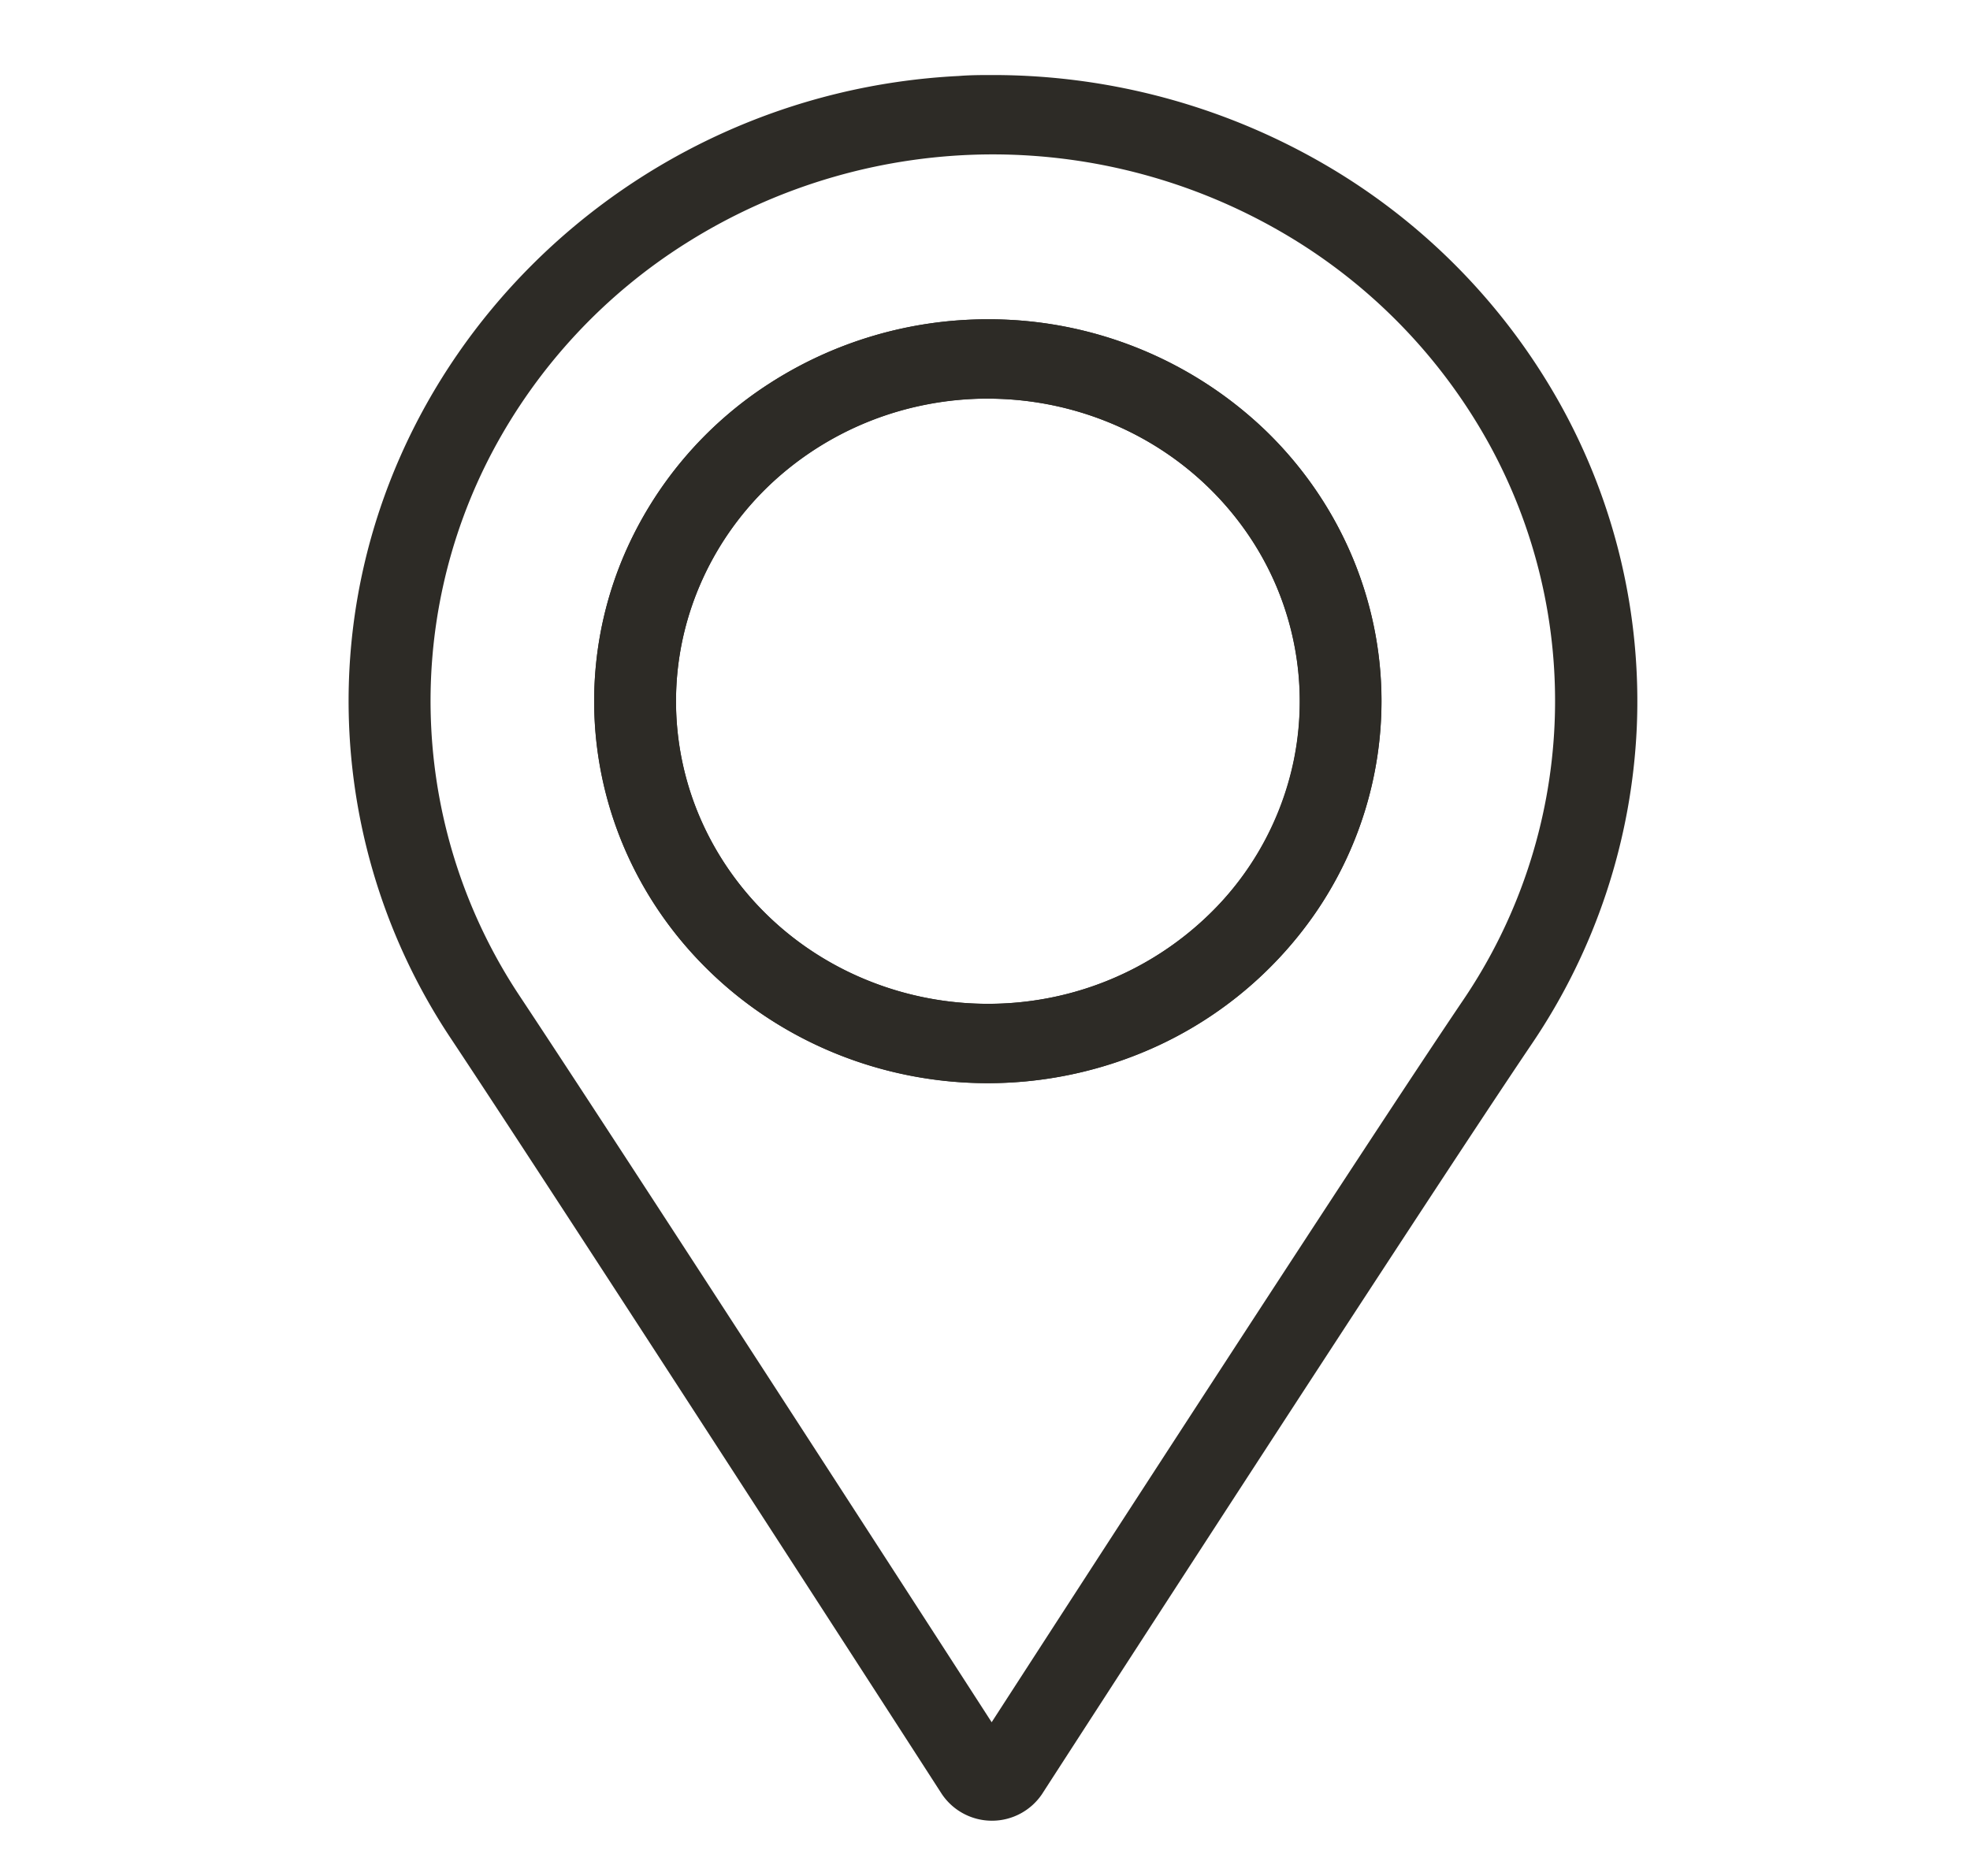
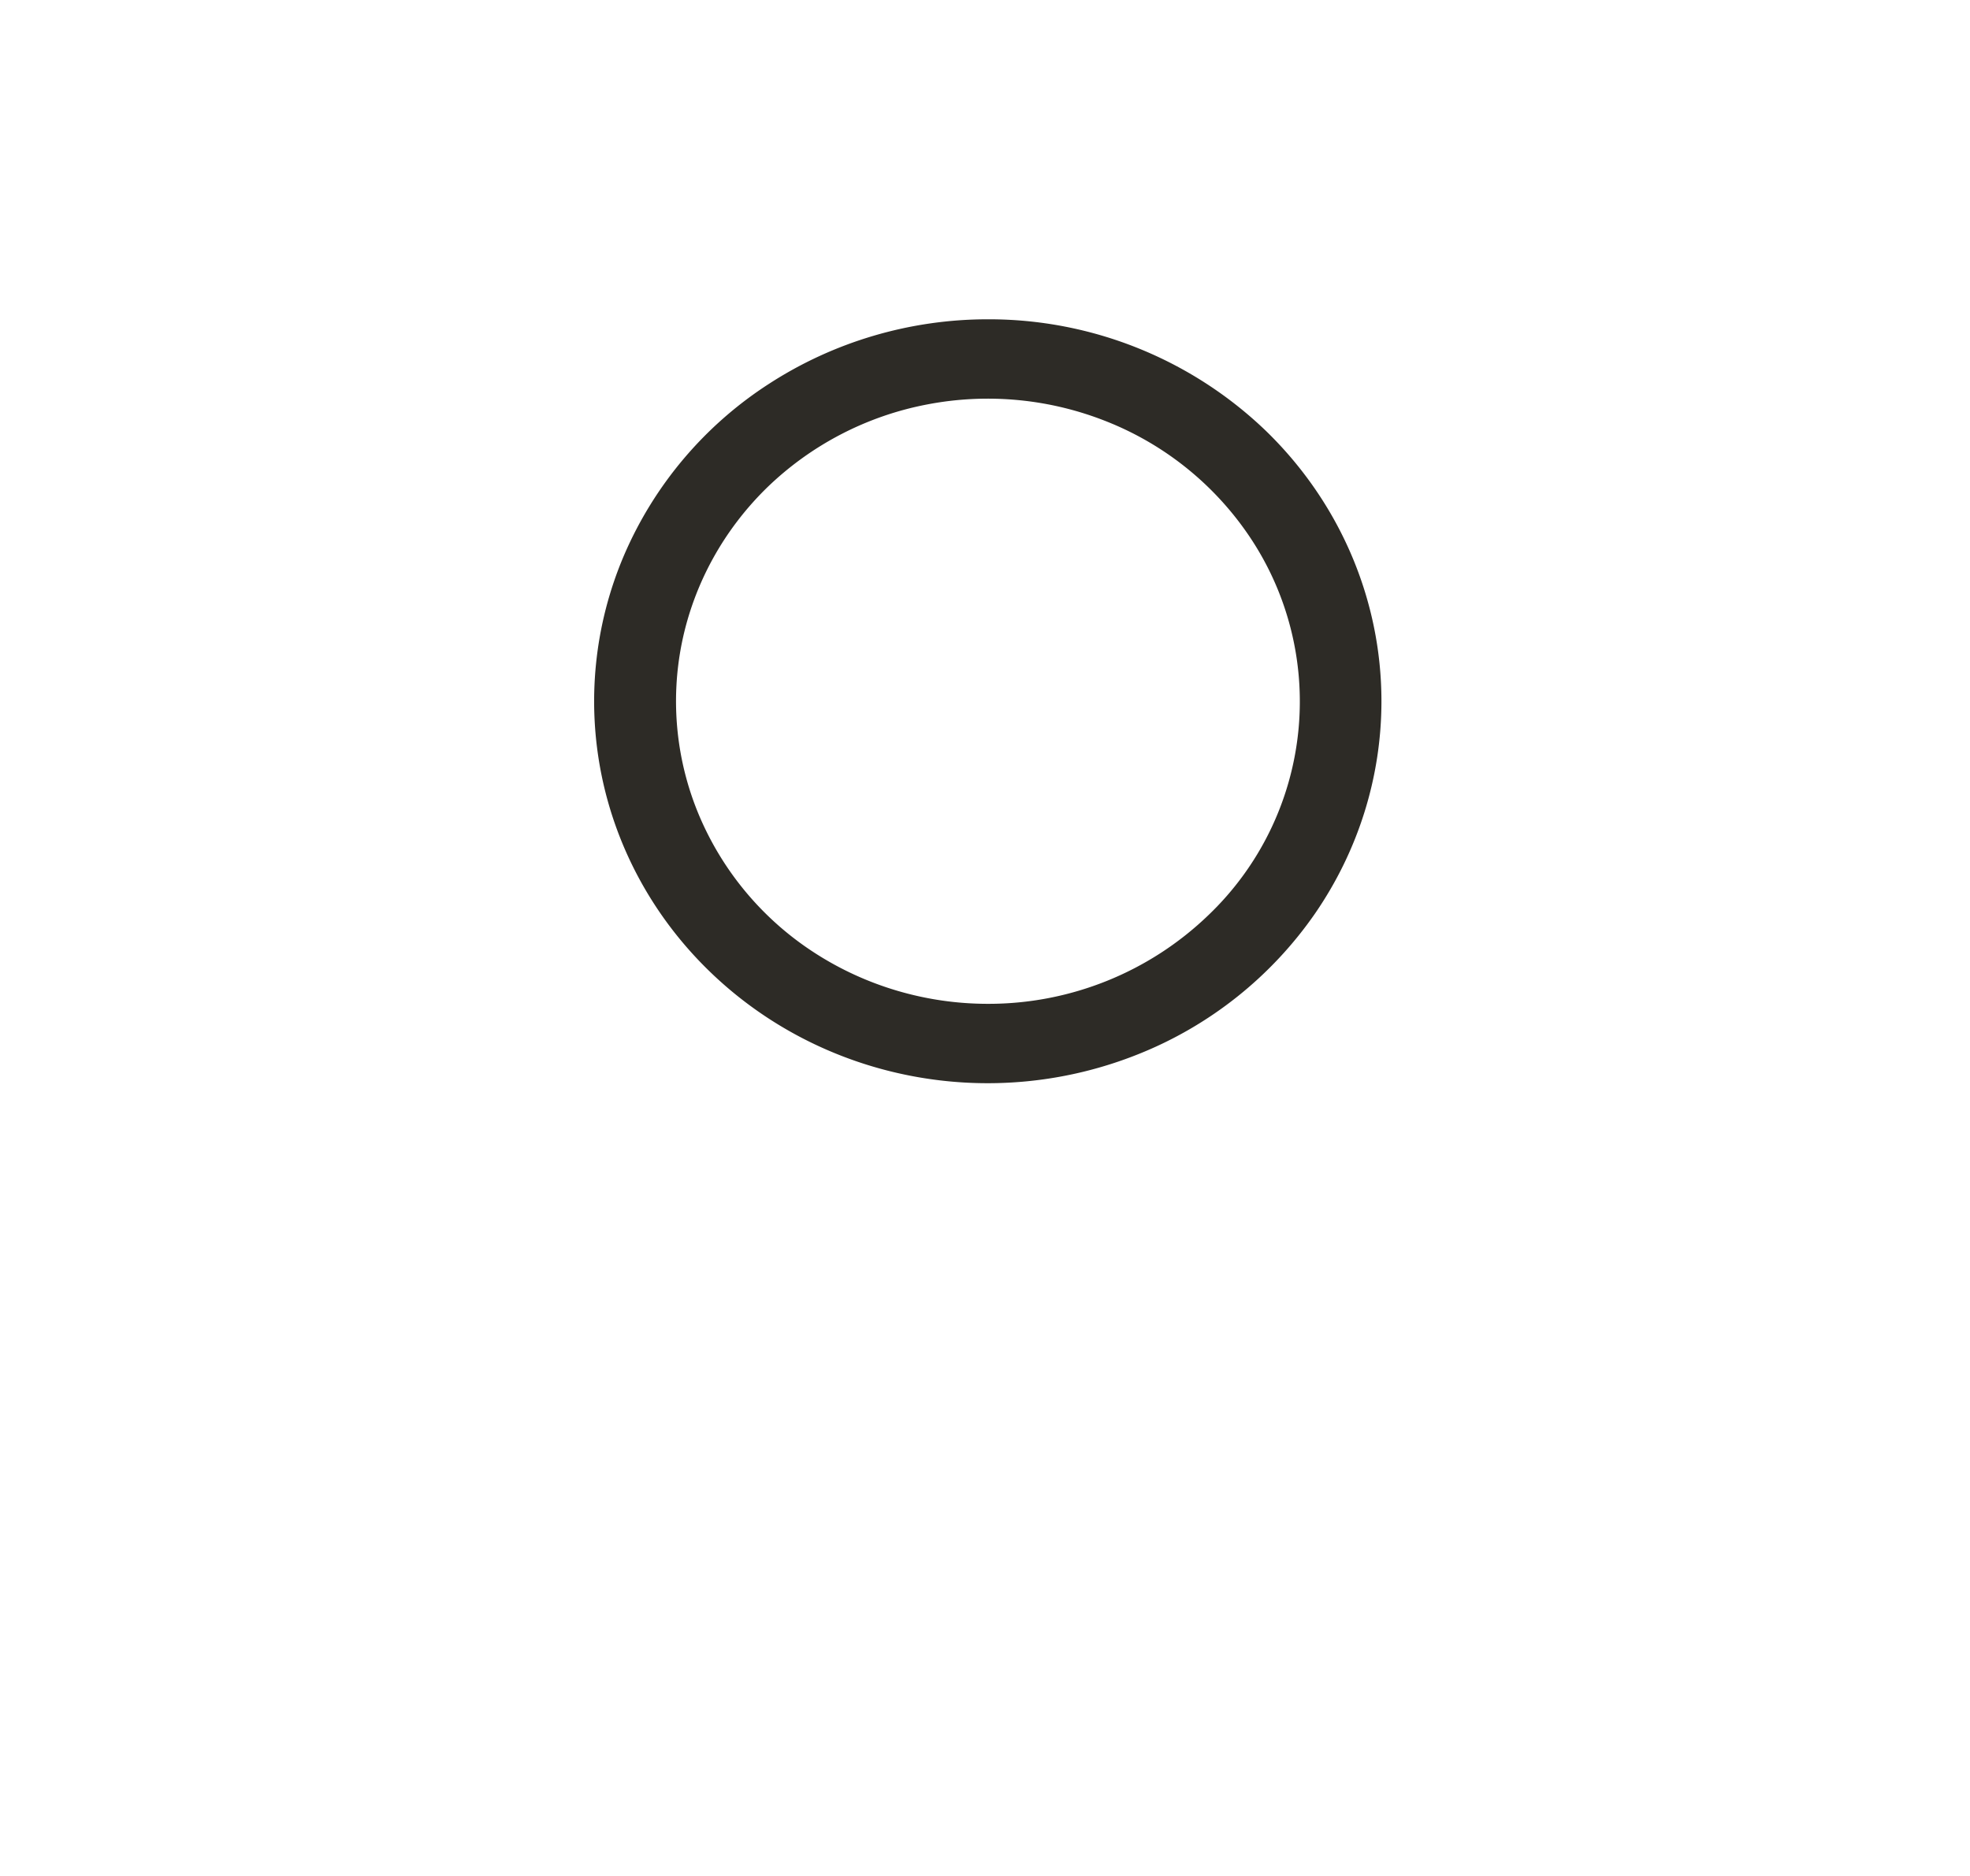
<svg xmlns="http://www.w3.org/2000/svg" width="21" height="20" fill="none">
-   <path d="M10.585 1.646a6.143 6.143 0 0 1 3.07.825 5.907 5.907 0 0 1 2.203 2.234 5.684 5.684 0 0 1-.26 5.956c-1.04 1.538-4.193 6.41-5.027 7.7-.827-1.281-3.924-6.073-5.033-7.745a5.683 5.683 0 0 1-.289-5.8 5.892 5.892 0 0 1 2.075-2.23 6.131 6.131 0 0 1 3.26-.94Zm0-.846c-.121 0-.242 0-.364.01-3.56.178-6.416 3.036-6.503 6.504a6.486 6.486 0 0 0 1.09 3.76c1.263 1.903 5.193 7.991 5.232 8.053a.644.644 0 0 0 1.068 0c.04-.063 4.033-6.24 5.223-8.001a6.536 6.536 0 0 0 1.117-3.373 6.51 6.51 0 0 0-.82-3.451 6.765 6.765 0 0 0-2.525-2.559A7.036 7.036 0 0 0 10.585.8Zm-.055 3.45c.658 0 1.3.19 1.847.544.547.354.973.858 1.225 1.447.251.59.317 1.238.189 1.864a3.198 3.198 0 0 1-.91 1.652 3.358 3.358 0 0 1-1.702.883 3.418 3.418 0 0 1-1.92-.184 3.305 3.305 0 0 1-1.493-1.188A3.142 3.142 0 0 1 7.46 6.24a3.22 3.22 0 0 1 .72-1.047c.309-.3.676-.537 1.079-.699a3.412 3.412 0 0 1 1.272-.245Zm0-.846a4.29 4.29 0 0 0-2.331.686 4.1 4.1 0 0 0-1.546 1.827 3.96 3.96 0 0 0-.238 2.353c.161.79.561 1.516 1.148 2.085.587.57 1.335.957 2.149 1.114a4.316 4.316 0 0 0 2.424-.231 4.172 4.172 0 0 0 1.883-1.5 3.99 3.99 0 0 0 .708-2.262c0-1.08-.443-2.116-1.23-2.88a4.262 4.262 0 0 0-2.967-1.192Z" fill="#2D2B26" />
  <path d="M10.53 3.404c-.83 0-1.641.24-2.331.687a4.1 4.1 0 0 0-1.546 1.827 3.96 3.96 0 0 0-.239 2.353c.162.79.562 1.515 1.149 2.084.587.57 1.334.958 2.148 1.115a4.316 4.316 0 0 0 2.425-.232 4.172 4.172 0 0 0 1.883-1.5c.461-.67.707-1.457.707-2.262 0-1.08-.442-2.115-1.229-2.88a4.262 4.262 0 0 0-2.967-1.192Zm0 7.298c-.657 0-1.3-.19-1.847-.544A3.249 3.249 0 0 1 7.46 8.711a3.137 3.137 0 0 1-.19-1.864c.129-.626.446-1.2.91-1.652a3.357 3.357 0 0 1 1.703-.883 3.419 3.419 0 0 1 1.92.184 3.305 3.305 0 0 1 1.492 1.188 3.15 3.15 0 0 1-.413 4.072 3.378 3.378 0 0 1-2.35.946Z" fill="#2D2B26" />
</svg>